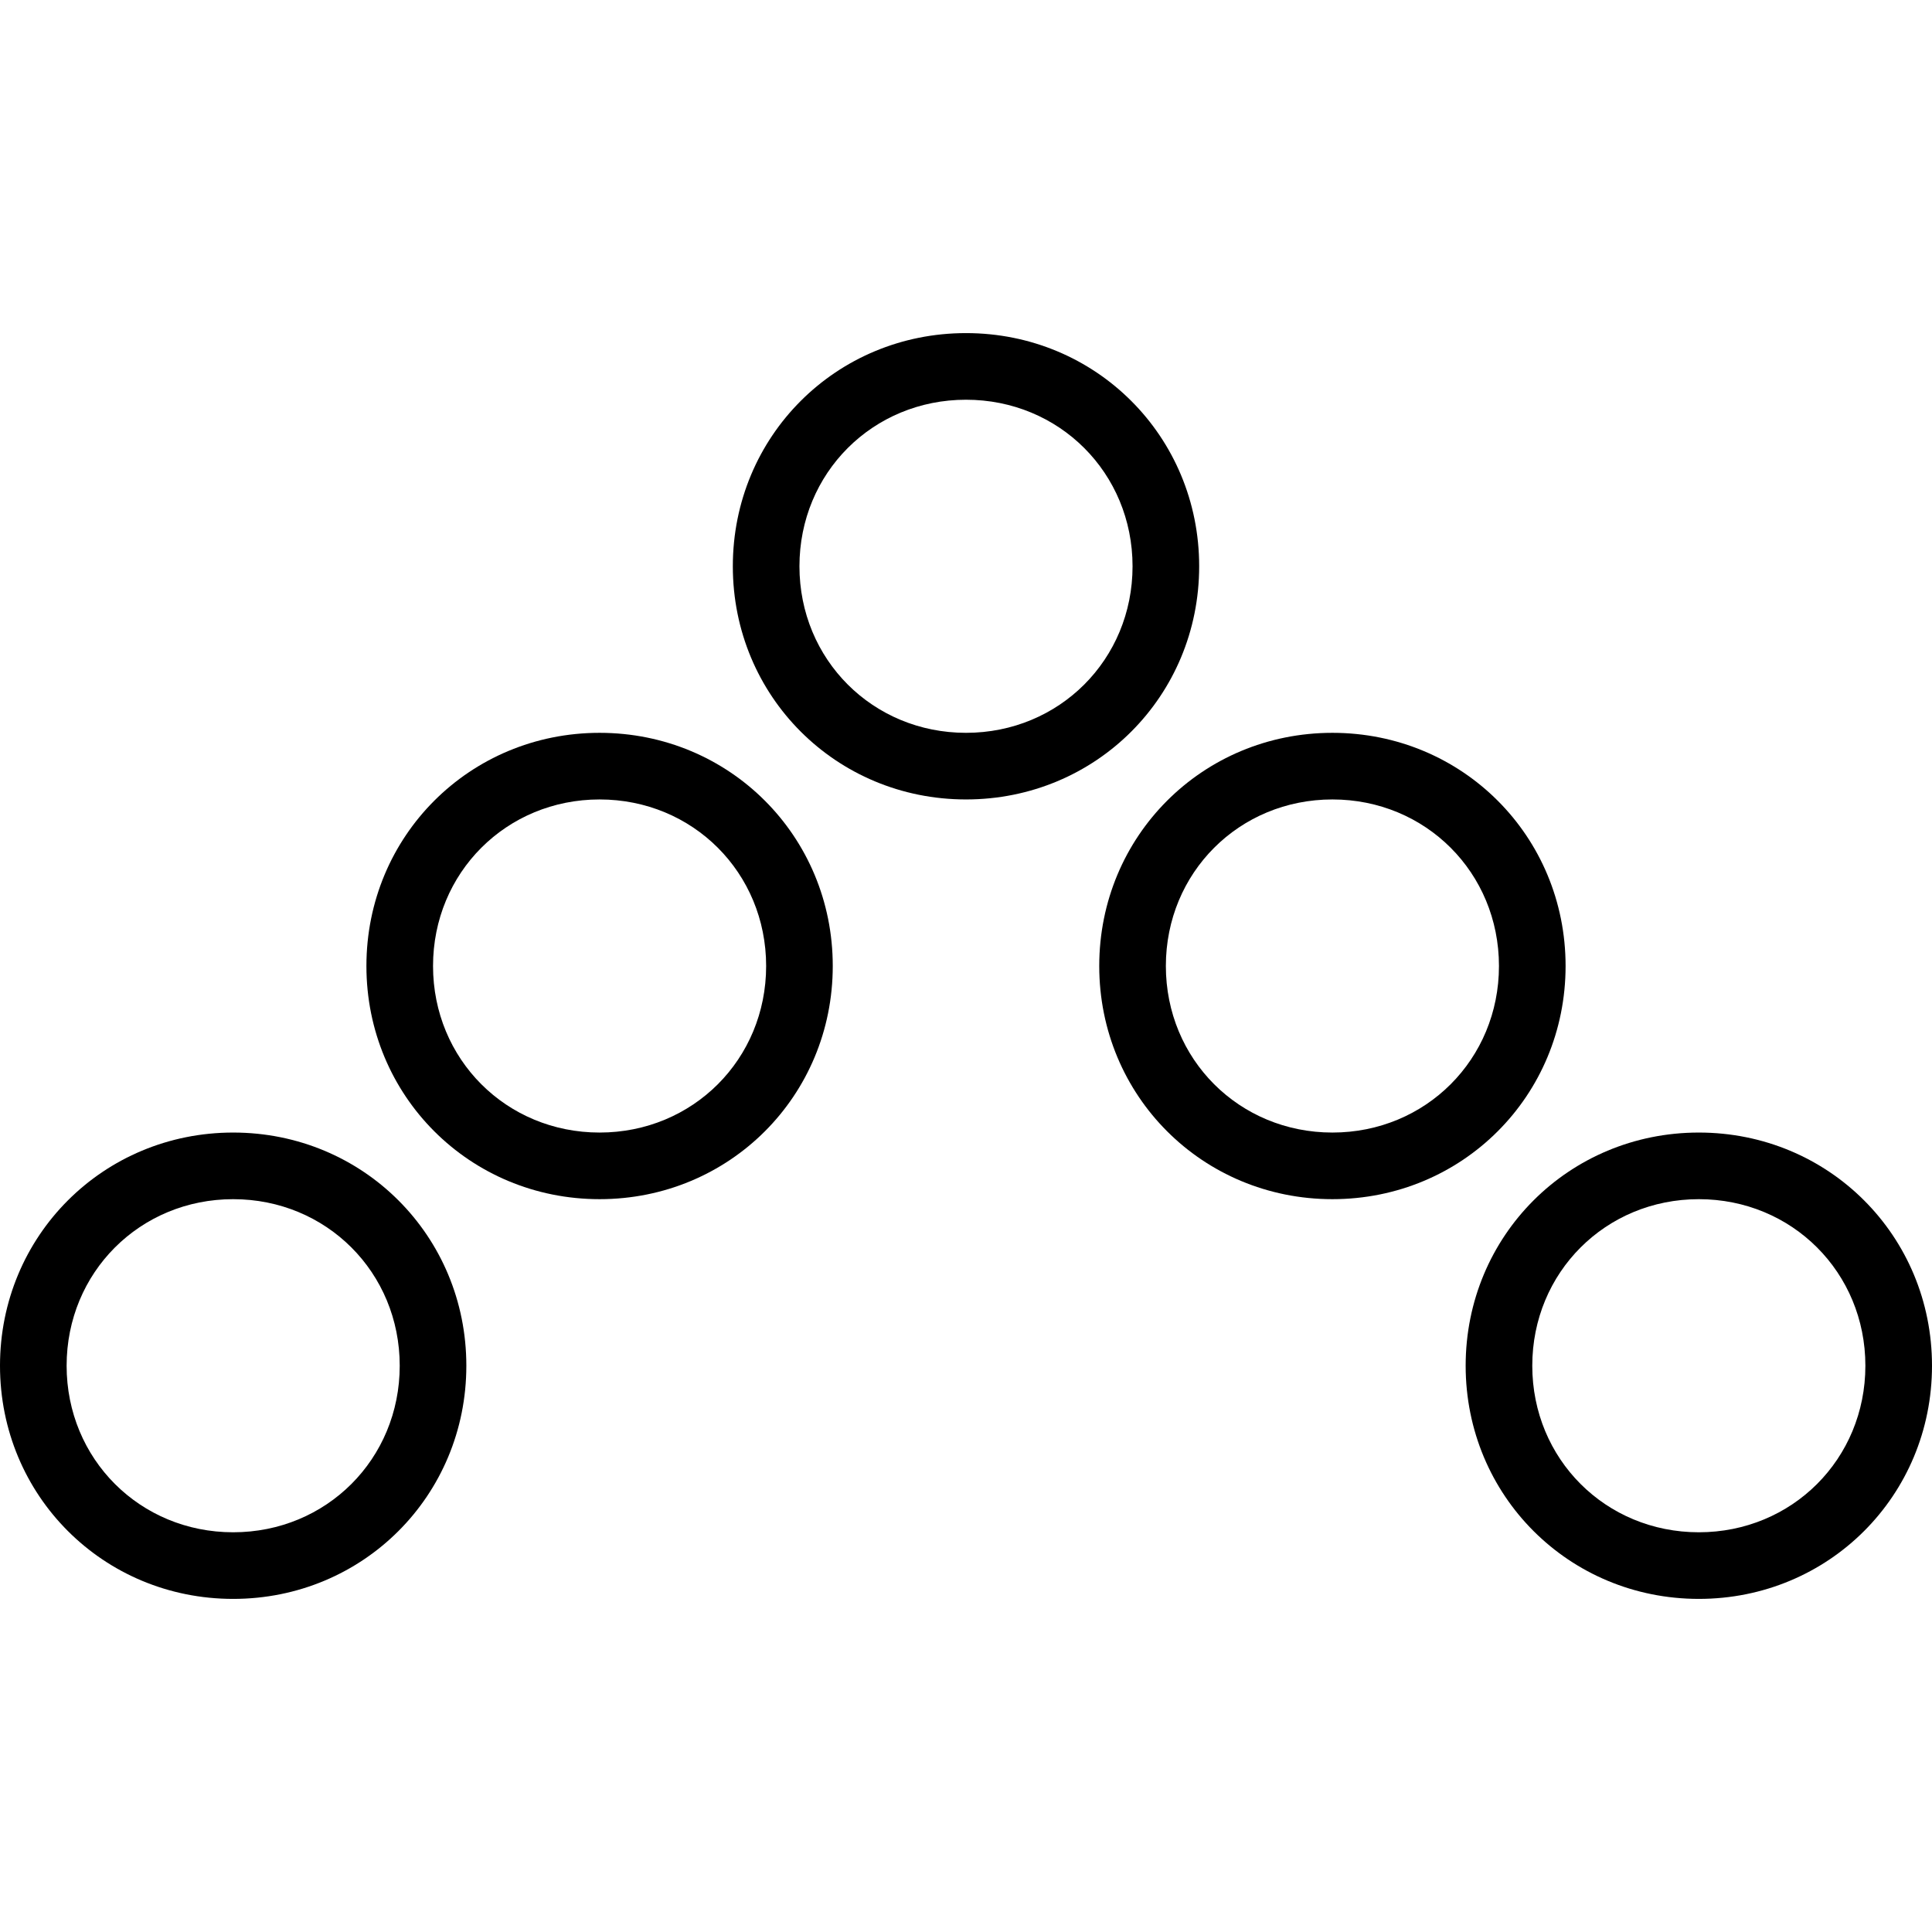
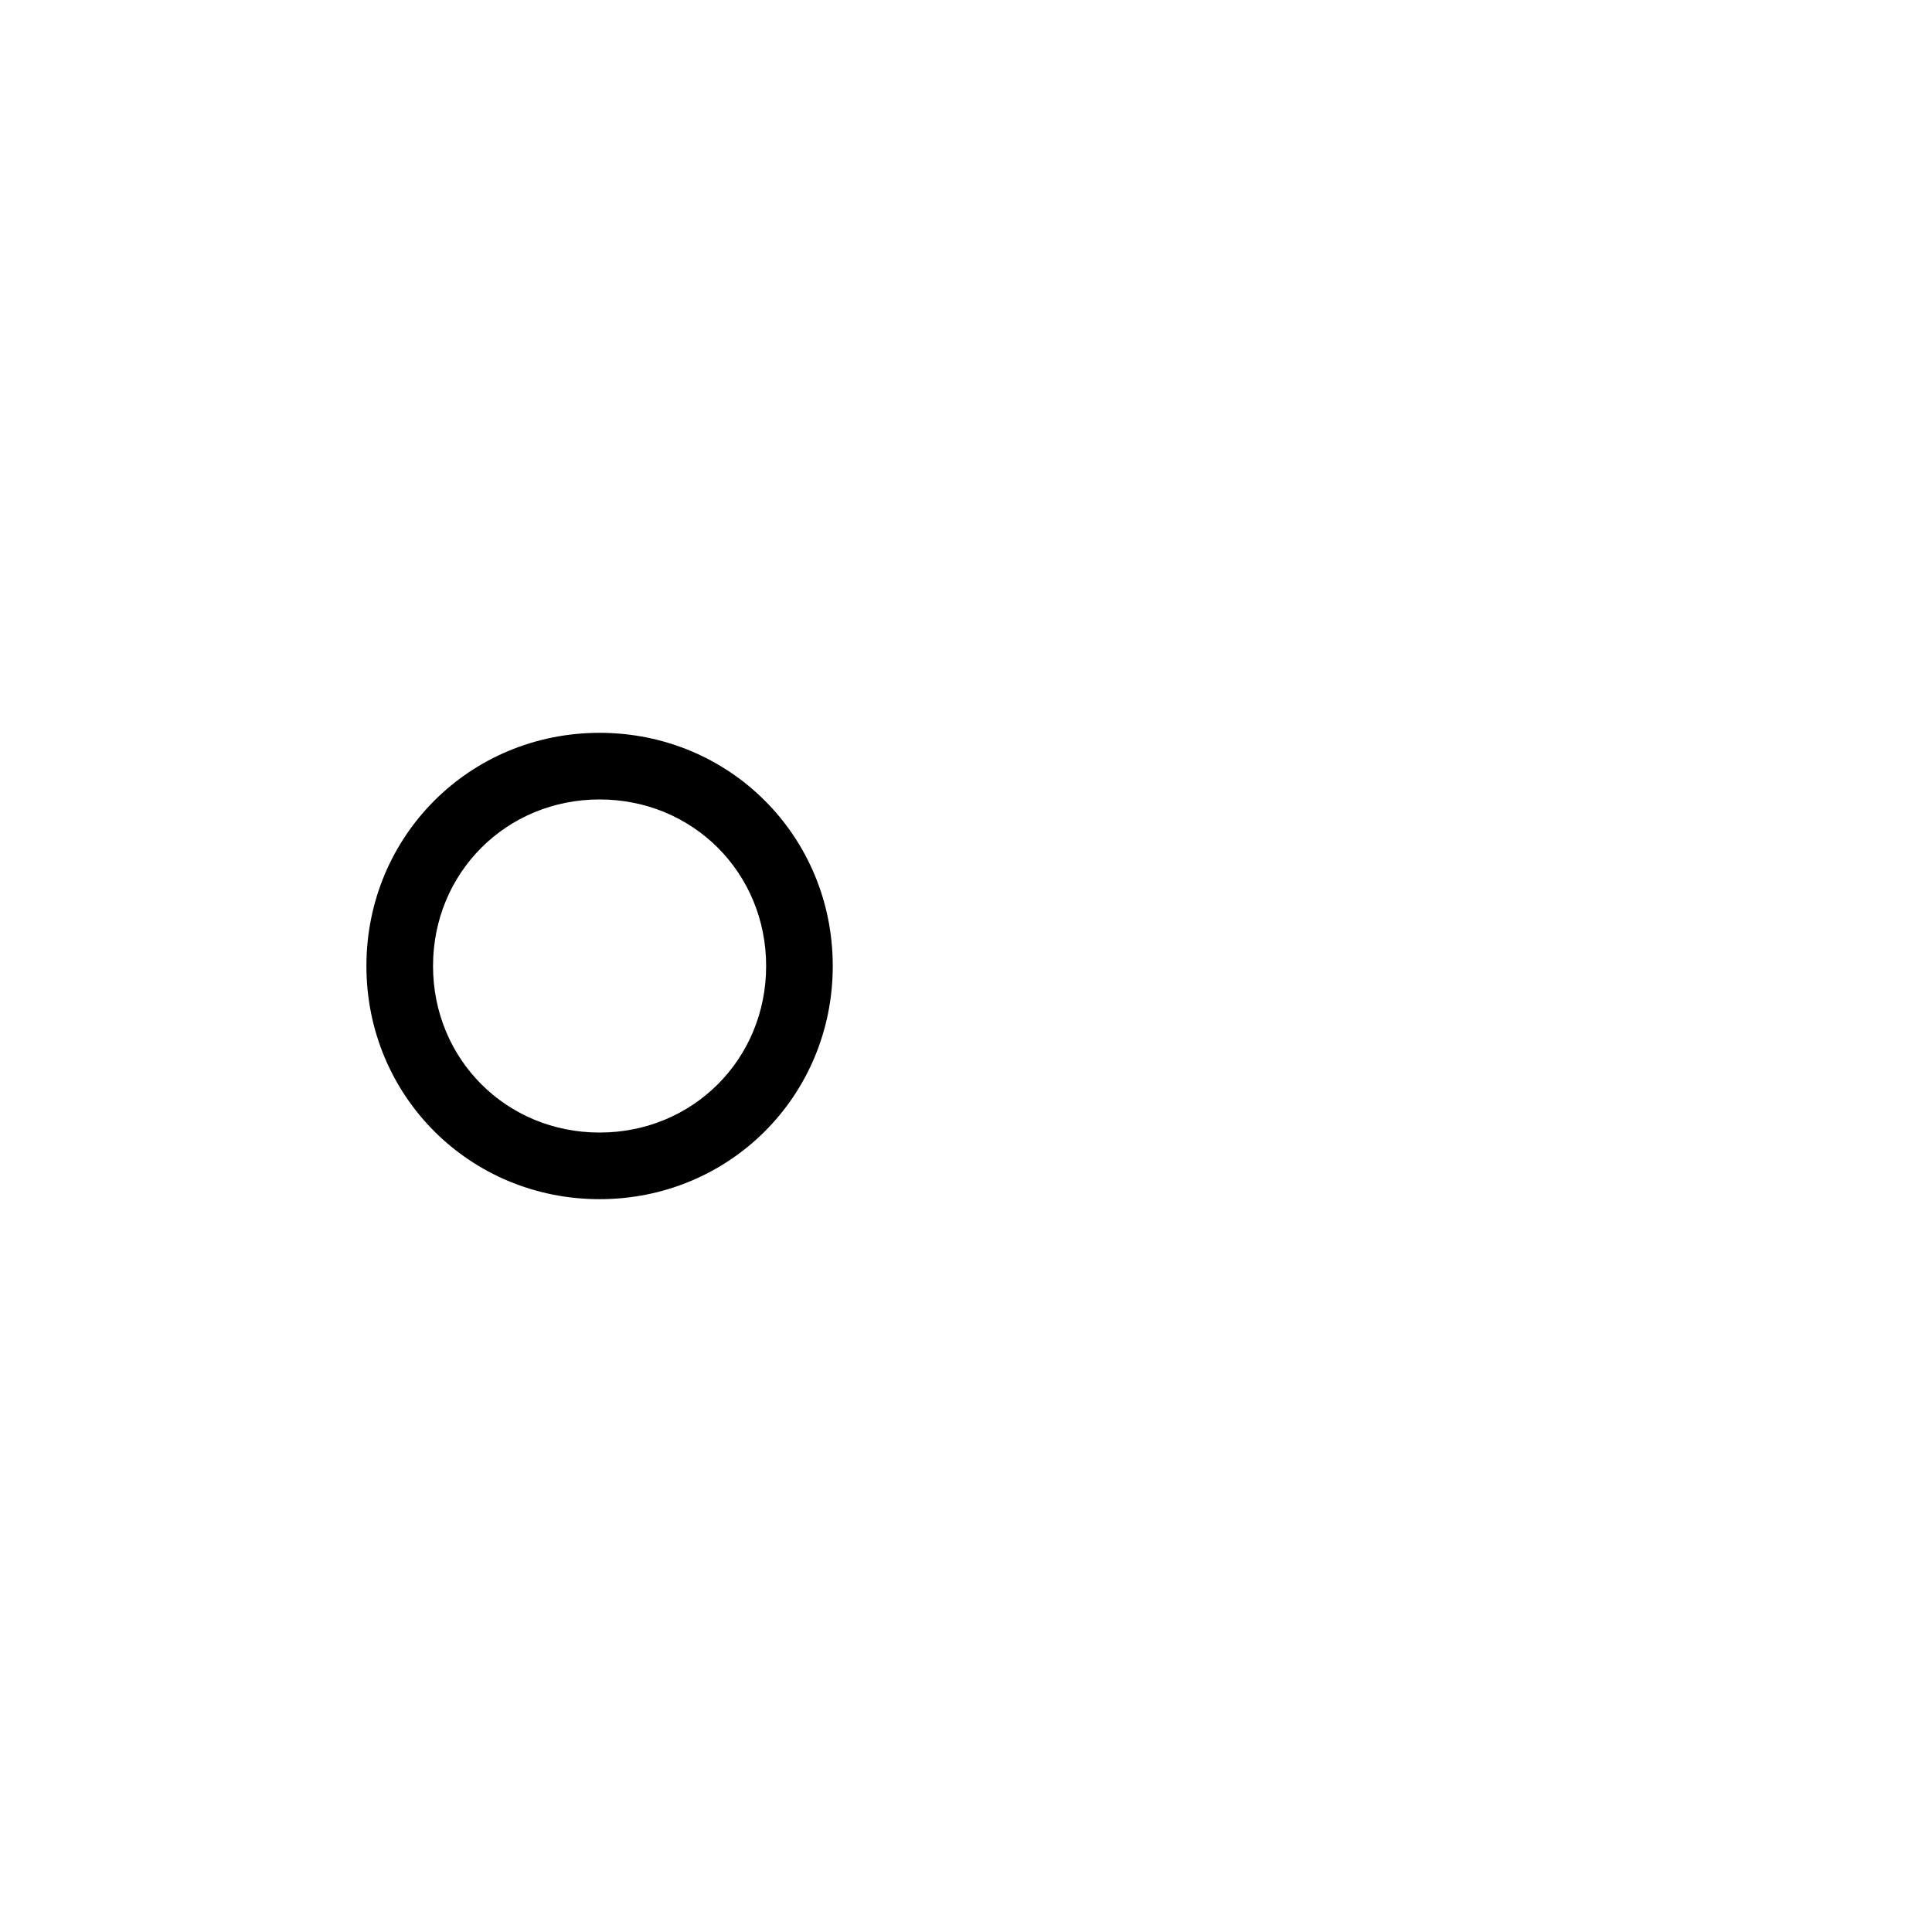
<svg xmlns="http://www.w3.org/2000/svg" fill="#000000" height="800px" width="800px" version="1.1" id="Layer_1" viewBox="0 0 512 512" xml:space="preserve">
  <g transform="translate(1 1)">
    <g>
      <g>
-         <path d="M316.793,149.069c0-34.428-27.366-61.793-61.793-61.793c-34.428,0-61.793,27.365-61.793,61.793     c0,34.428,27.365,61.793,61.793,61.793C289.428,210.862,316.793,183.497,316.793,149.069z M255,193.207     c-24.717,0-44.138-19.421-44.138-44.138s19.421-44.138,44.138-44.138s44.138,19.421,44.138,44.138S279.717,193.207,255,193.207z" />
        <path d="M157.897,193.207c-34.428,0-61.793,27.366-61.793,61.793c0,34.428,27.366,61.793,61.793,61.793     c34.428,0,61.793-27.365,61.793-61.793C219.69,220.572,192.324,193.207,157.897,193.207z M157.897,299.138     c-24.717,0-44.138-19.421-44.138-44.138s19.421-44.138,44.138-44.138s44.138,19.421,44.138,44.138     S182.614,299.138,157.897,299.138z" />
-         <path d="M60.793,299.138C26.366,299.138-1,326.503-1,360.931s27.366,61.793,61.793,61.793c34.428,0,61.793-27.365,61.793-61.793     C122.586,326.503,95.221,299.138,60.793,299.138z M60.793,405.069c-24.717,0-44.138-19.421-44.138-44.138     s19.421-44.138,44.138-44.138c24.717,0,44.138,19.421,44.138,44.138S85.51,405.069,60.793,405.069z" />
-         <path d="M413.897,255c0-34.428-27.365-61.793-61.793-61.793S290.31,220.572,290.31,255c0,34.428,27.365,61.793,61.793,61.793     S413.897,289.428,413.897,255z M352.103,299.138c-24.717,0-44.138-19.421-44.138-44.138s19.421-44.138,44.138-44.138     s44.138,19.421,44.138,44.138S376.821,299.138,352.103,299.138z" />
-         <path d="M449.207,299.138c-34.428,0-61.793,27.365-61.793,61.793s27.365,61.793,61.793,61.793S511,395.359,511,360.931     C511,326.503,483.635,299.138,449.207,299.138z M449.207,405.069c-24.717,0-44.138-19.421-44.138-44.138     s19.421-44.138,44.138-44.138s44.138,19.421,44.138,44.138S473.924,405.069,449.207,405.069z" />
      </g>
    </g>
  </g>
</svg>